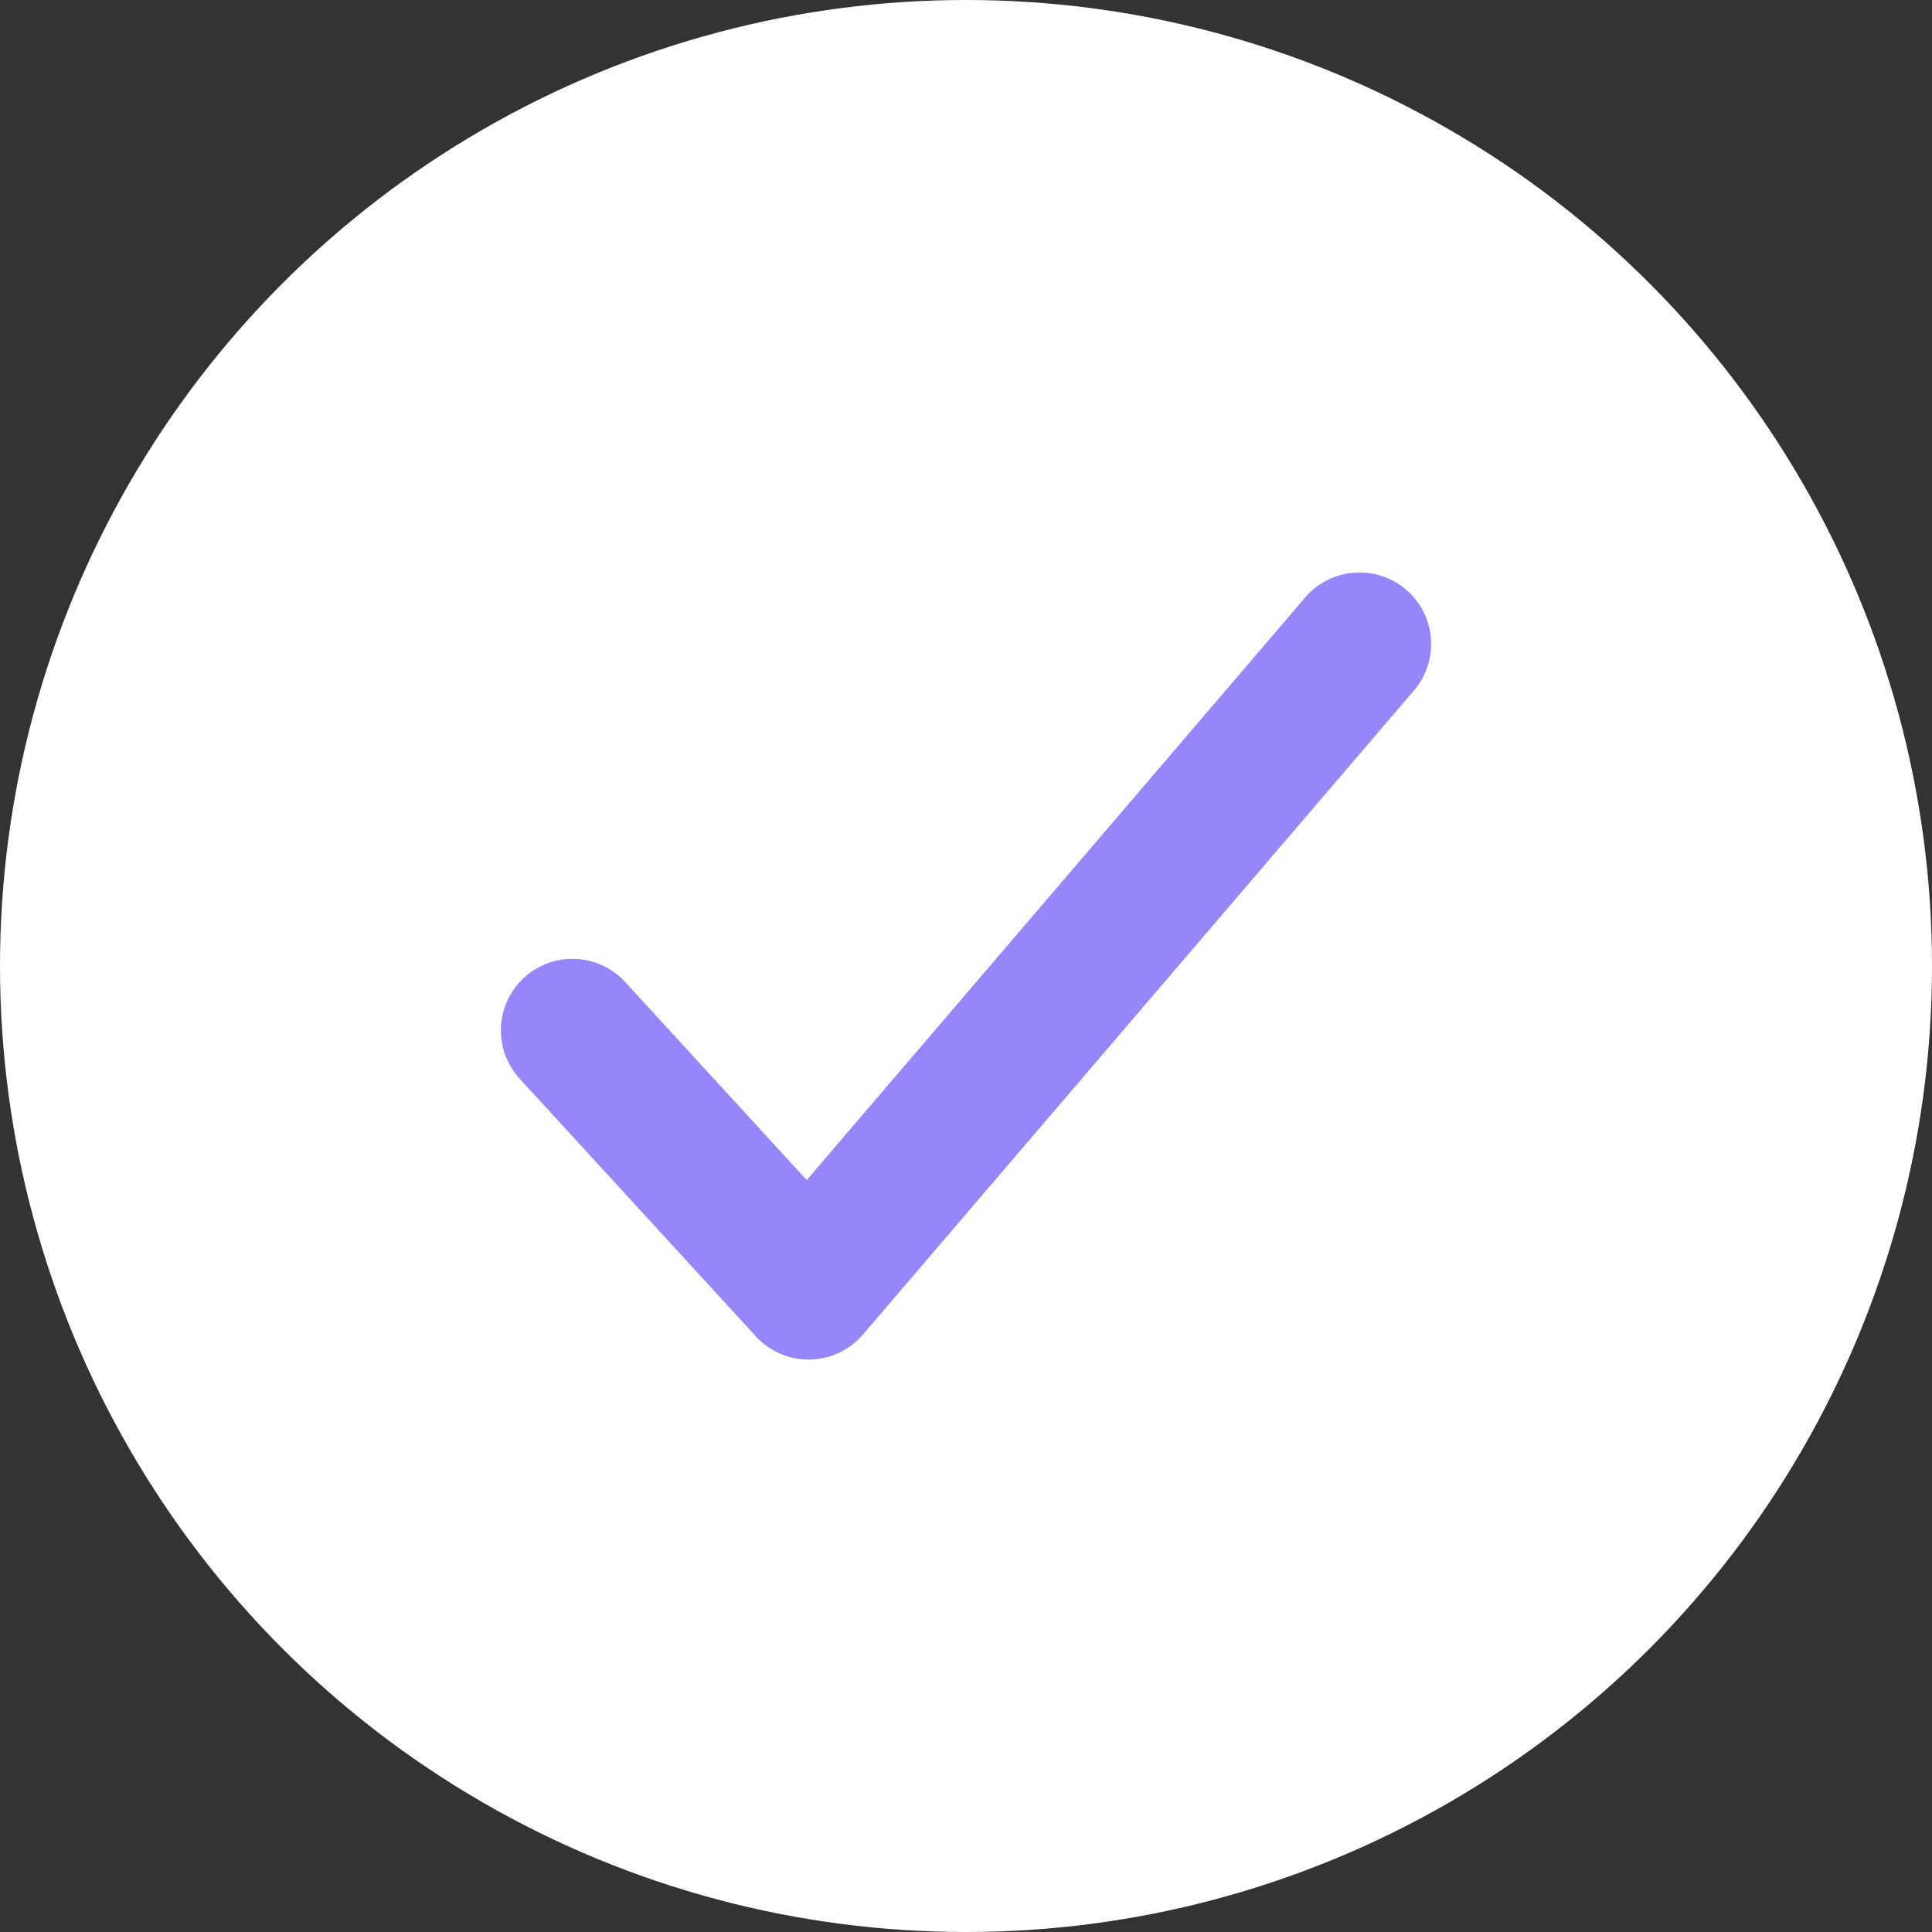
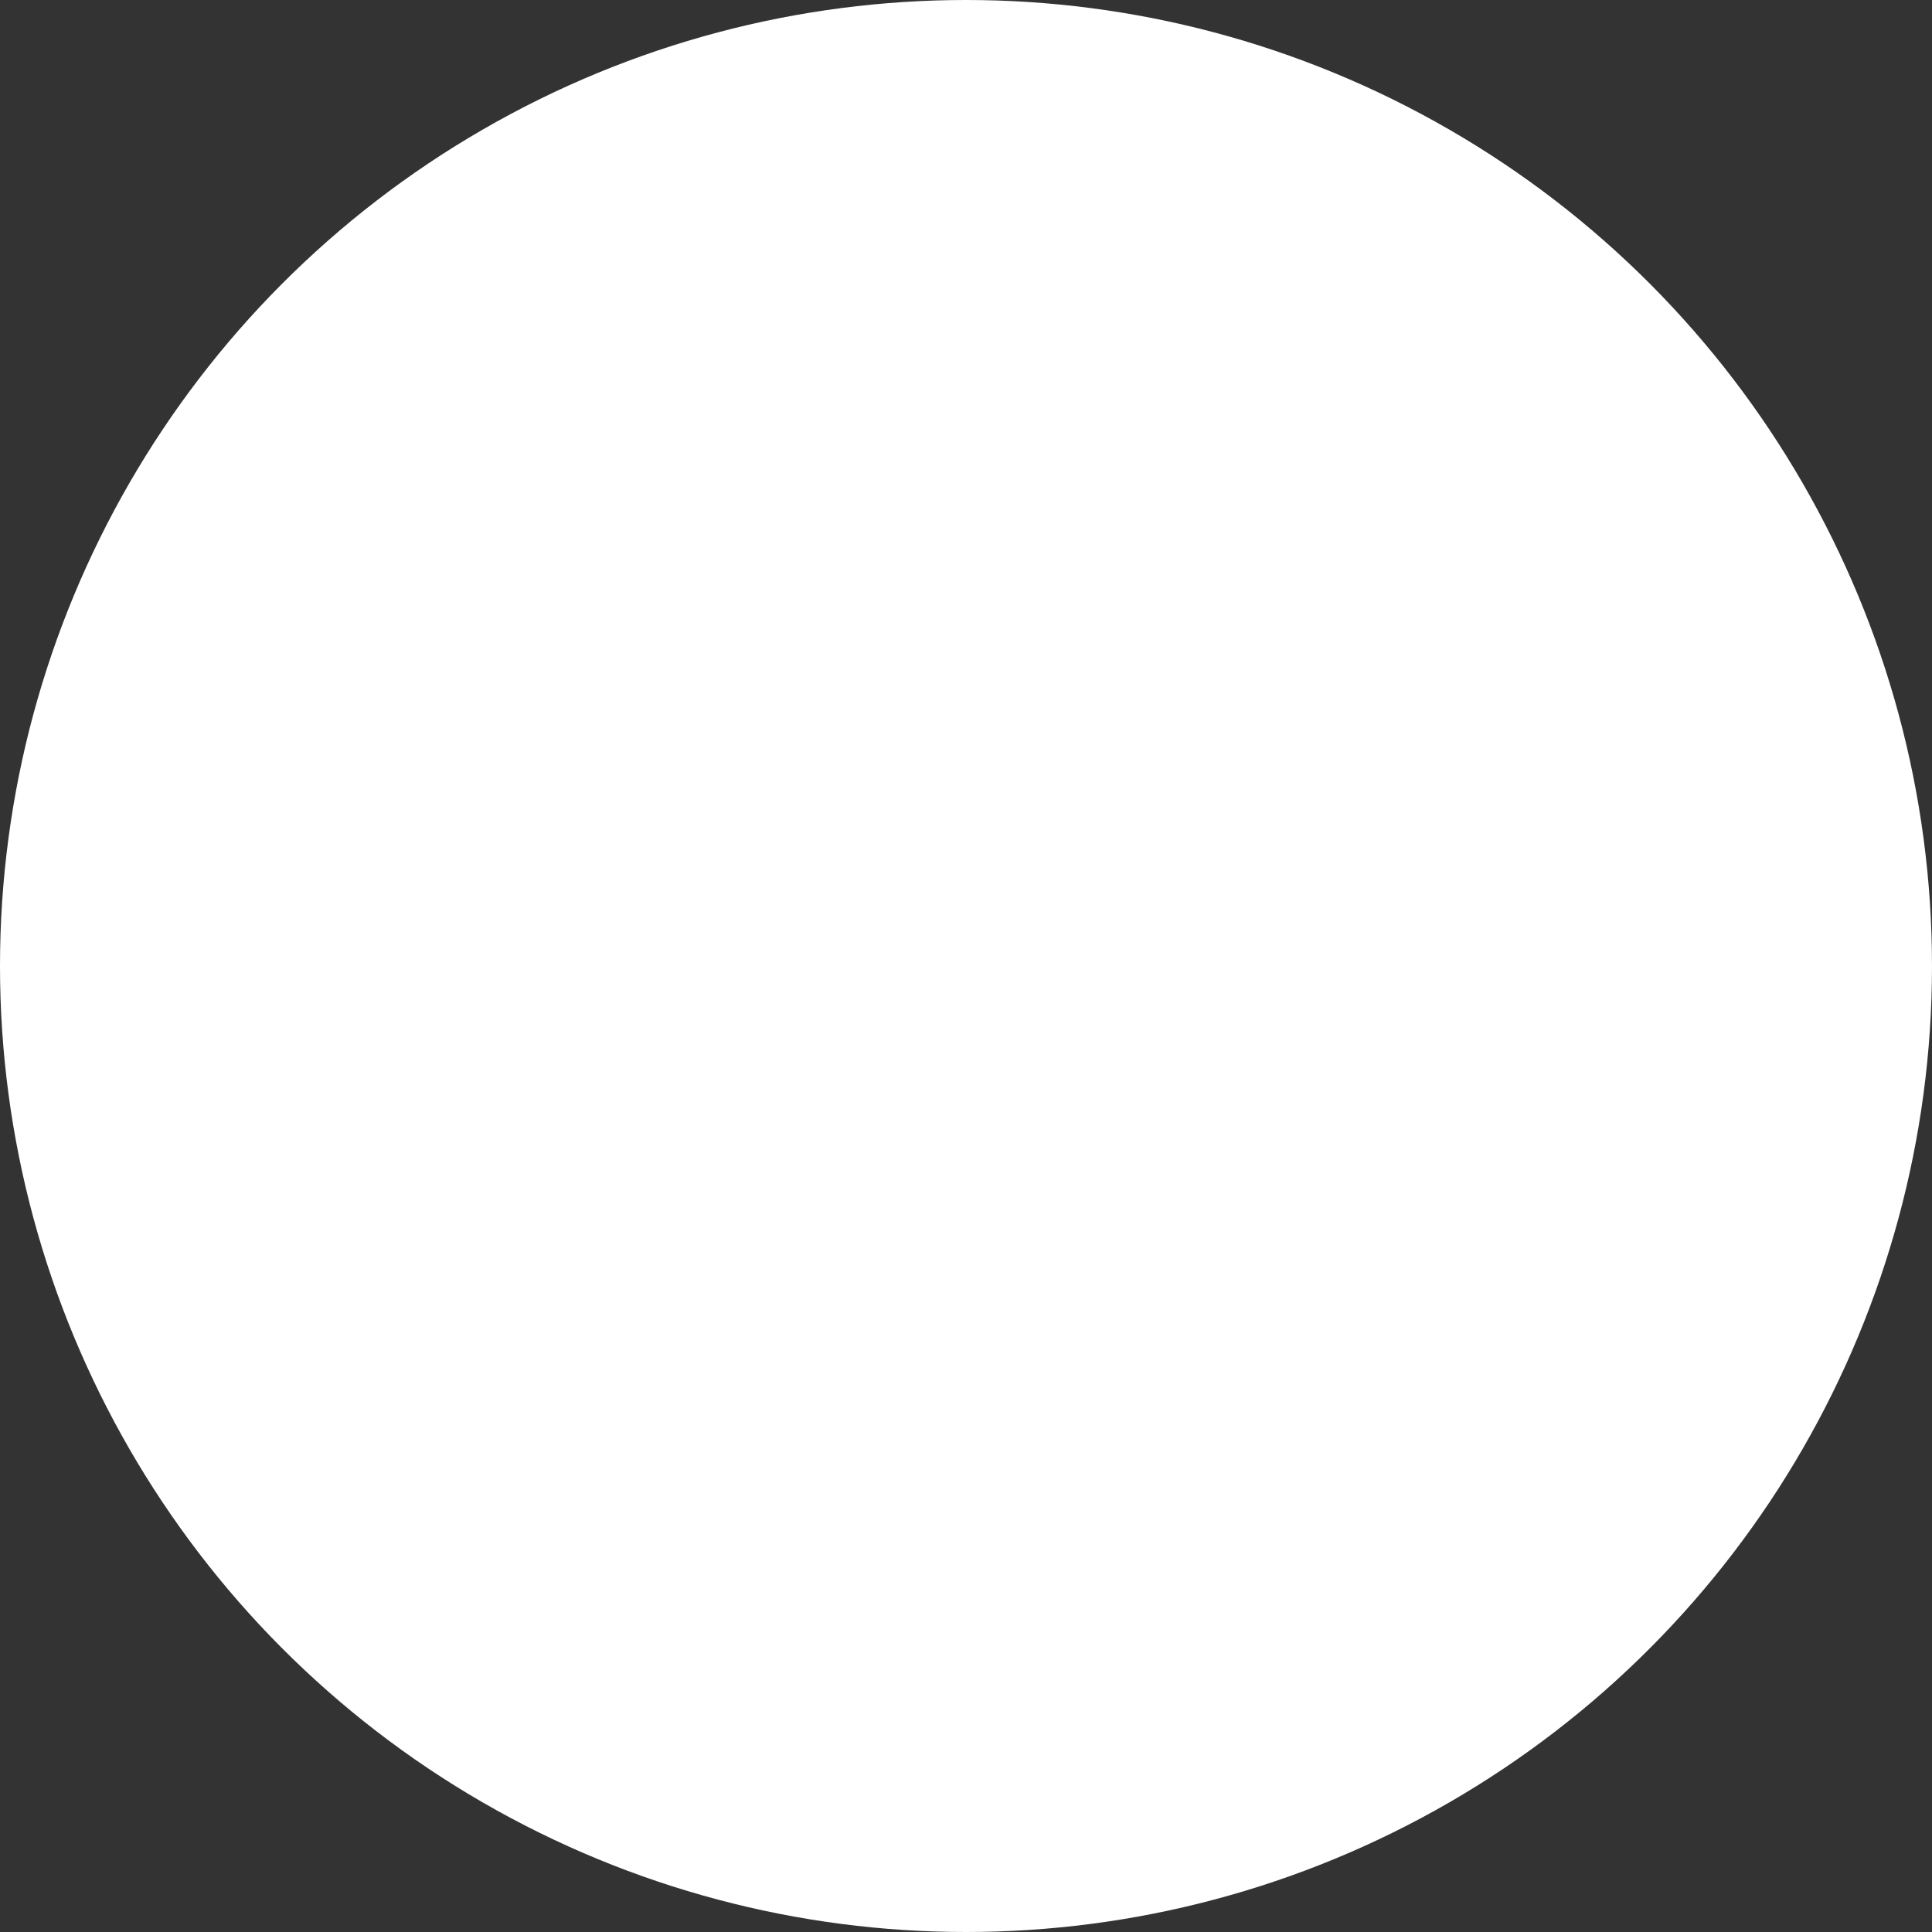
<svg xmlns="http://www.w3.org/2000/svg" width="27" height="27" viewBox="0 0 27 27" fill="none">
  <rect x="0" y="0" width="27" height="27" fill="#333333" stroke="none" />
  <g id="Pattern">
    <circle id="Ellipse" cx="13.5" cy="13.5" r="13.5" fill="white" />
-     <path id="Vector" d="M19 9L11.3 18L8 14.4" stroke="#9586FB" stroke-width="2" stroke-linecap="round" stroke-linejoin="round" />
  </g>
</svg>